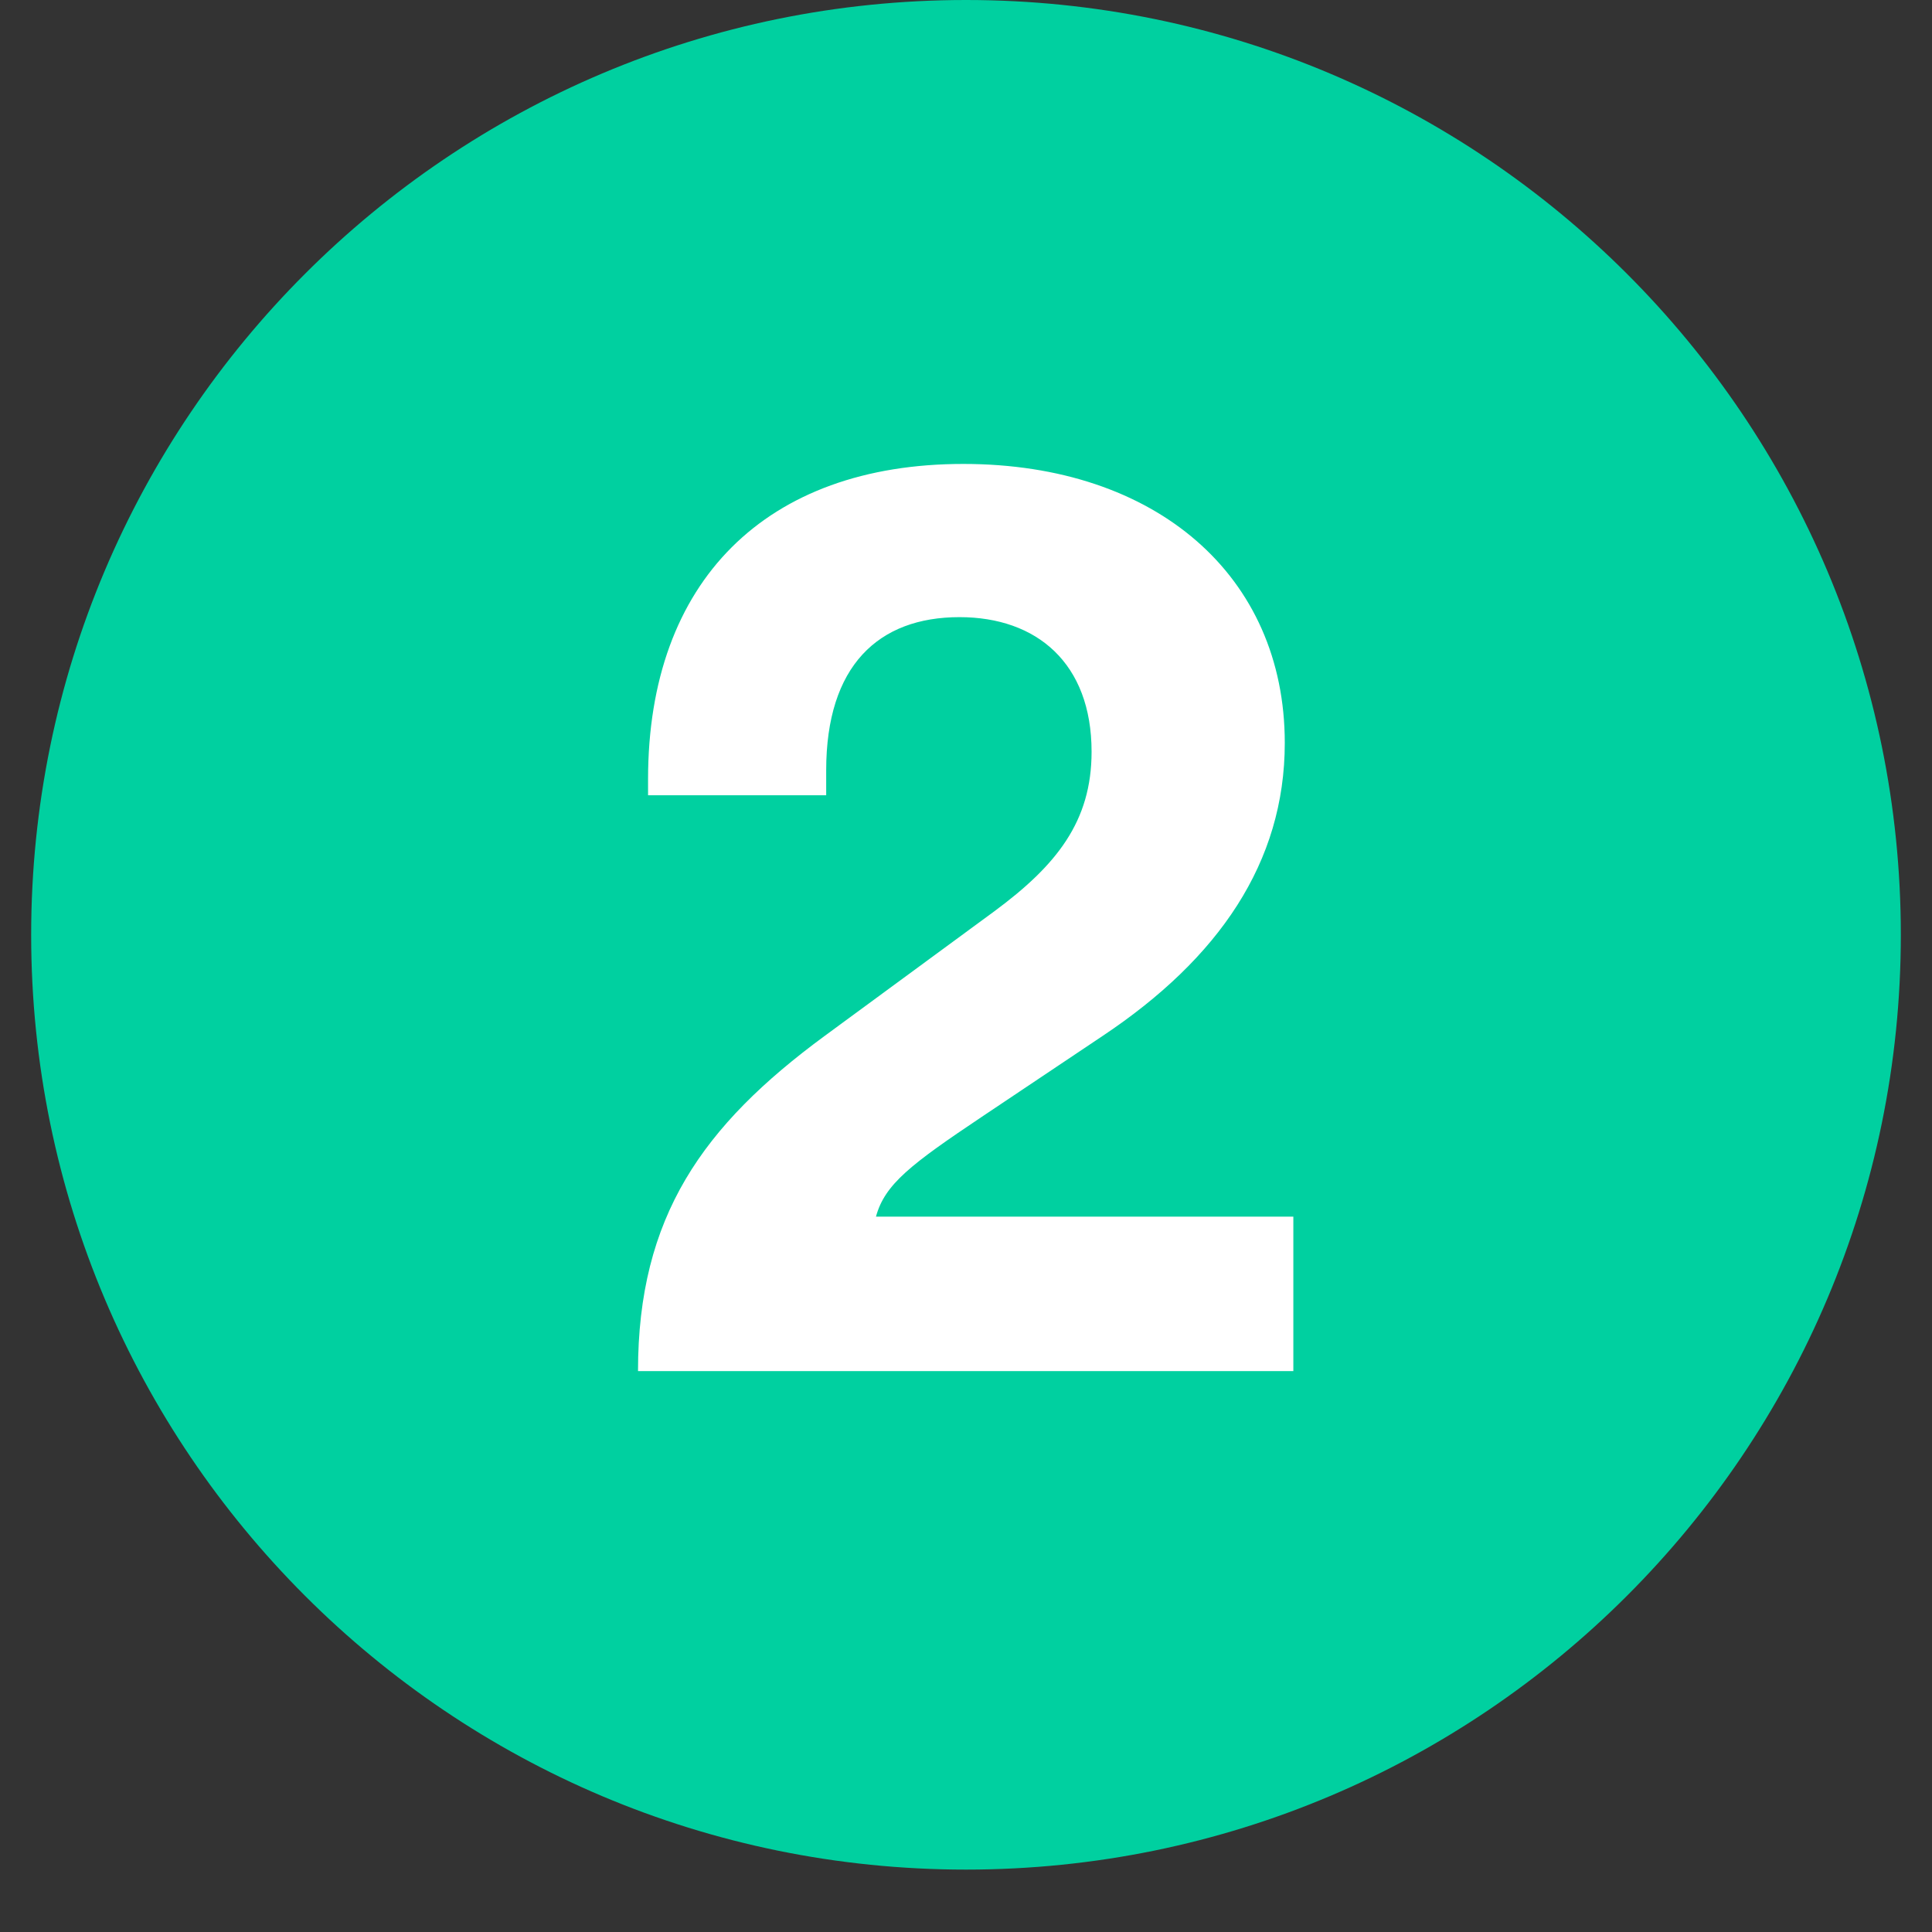
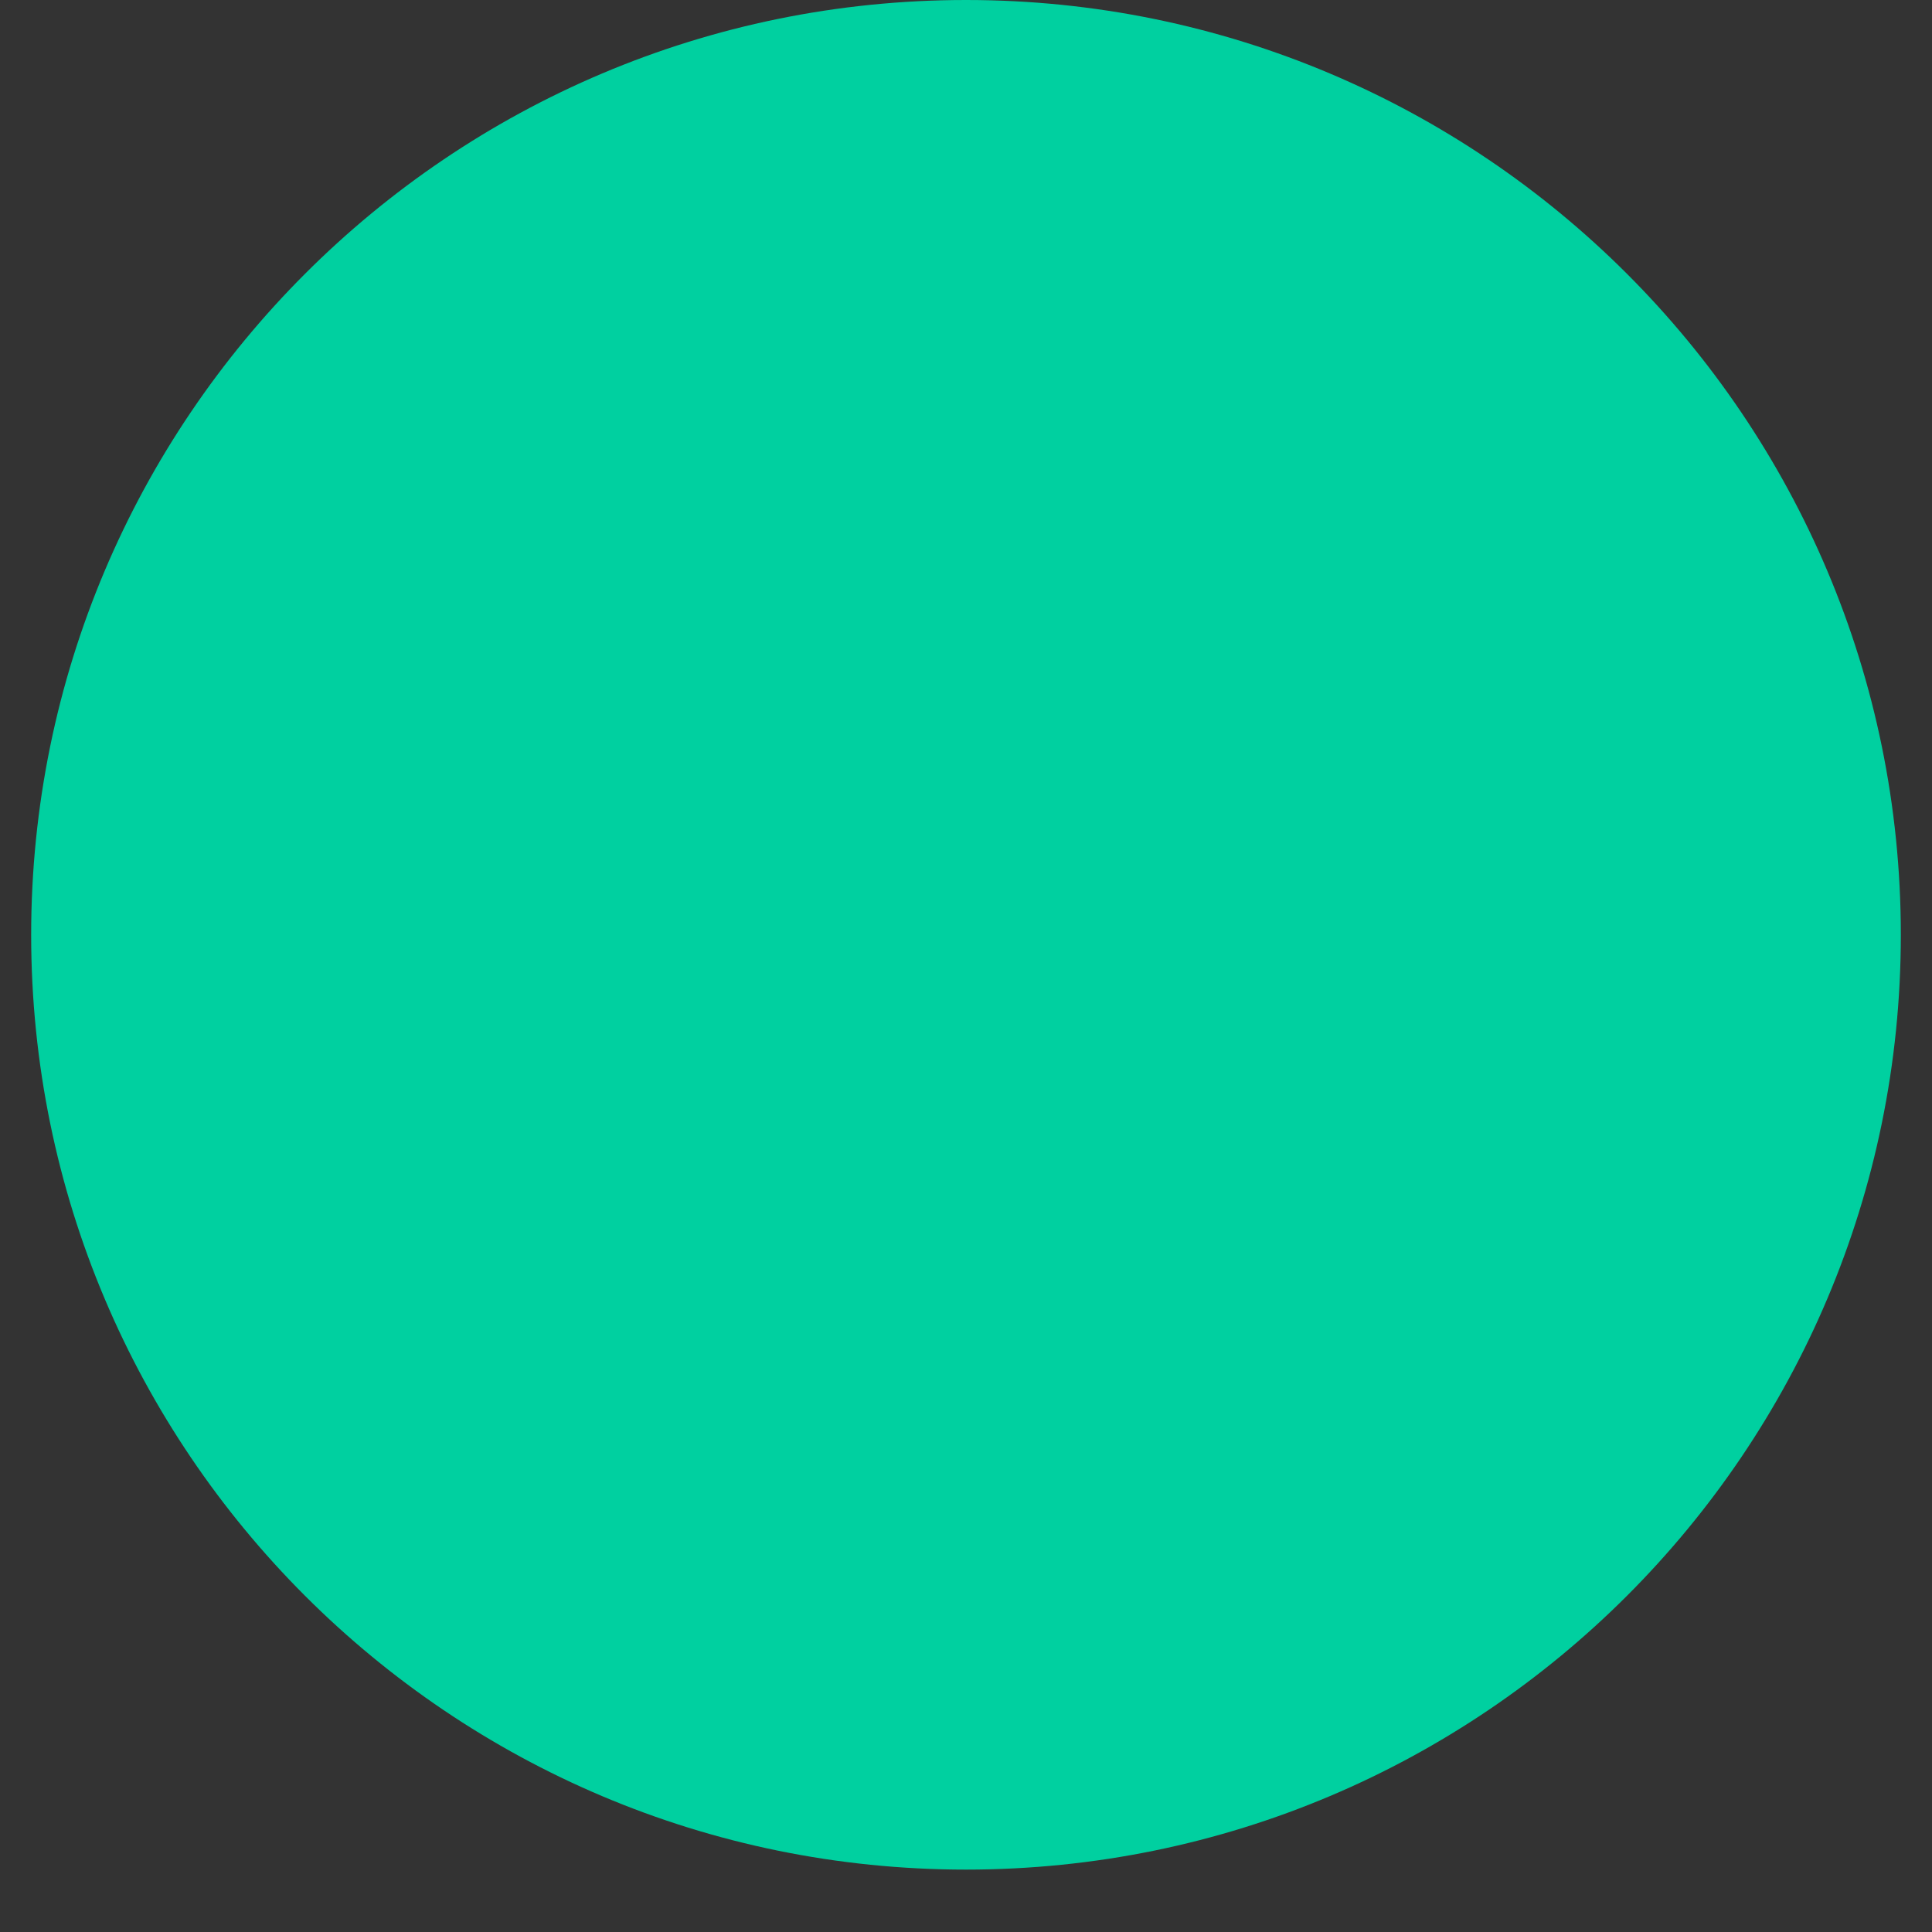
<svg xmlns="http://www.w3.org/2000/svg" width="40" zoomAndPan="magnify" viewBox="0 0 30 30" height="40" preserveAspectRatio="xMidYMid meet" version="1.2">
  <rect x="0" y="0" width="30" height="30" fill="#333333" stroke="none" />
  <defs>
    <clipPath id="5e2cb701d6">
      <path d="M 0.484 0 L 29.516 0 L 29.516 29.031 L 0.484 29.031 Z M 0.484 0 " />
    </clipPath>
    <clipPath id="a7dc0414db">
      <path d="M 15 0 C 6.984 0 0.484 6.5 0.484 14.516 C 0.484 22.531 6.984 29.031 15 29.031 C 23.016 29.031 29.516 22.531 29.516 14.516 C 29.516 6.5 23.016 0 15 0 Z M 15 0 " />
    </clipPath>
  </defs>
  <g id="c7a84fdd14">
    <g clip-rule="nonzero" clip-path="url(#5e2cb701d6)">
      <g clip-rule="nonzero" clip-path="url(#a7dc0414db)">
        <path style=" stroke:none;fill-rule:nonzero;fill:#00d0a0;fill-opacity:1;" d="M 0.484 0 L 29.516 0 L 29.516 29.031 L 0.484 29.031 Z M 0.484 0 " />
      </g>
    </g>
    <g style="fill:#ffffff;fill-opacity:1;">
      <g transform="translate(8.61, 21.29)">
-         <path style="stroke:none" d="M 4.992 -2.398 C 5.129 -2.902 5.535 -3.211 6.637 -3.949 L 8.516 -5.207 C 10.312 -6.406 11.34 -7.895 11.34 -9.754 C 11.34 -12.344 9.348 -14.086 6.348 -14.086 C 3.289 -14.086 1.453 -12.27 1.453 -9.191 L 1.453 -8.941 L 4.219 -8.941 L 4.219 -9.328 C 4.219 -10.953 5.031 -11.707 6.289 -11.707 C 7.488 -11.707 8.34 -10.992 8.34 -9.617 C 8.34 -8.535 7.797 -7.855 6.832 -7.141 L 4.199 -5.207 C 2.301 -3.812 1.297 -2.398 1.297 0 L 11.473 0 L 11.473 -2.398 Z M 4.992 -2.398 " />
-       </g>
+         </g>
    </g>
  </g>
</svg>